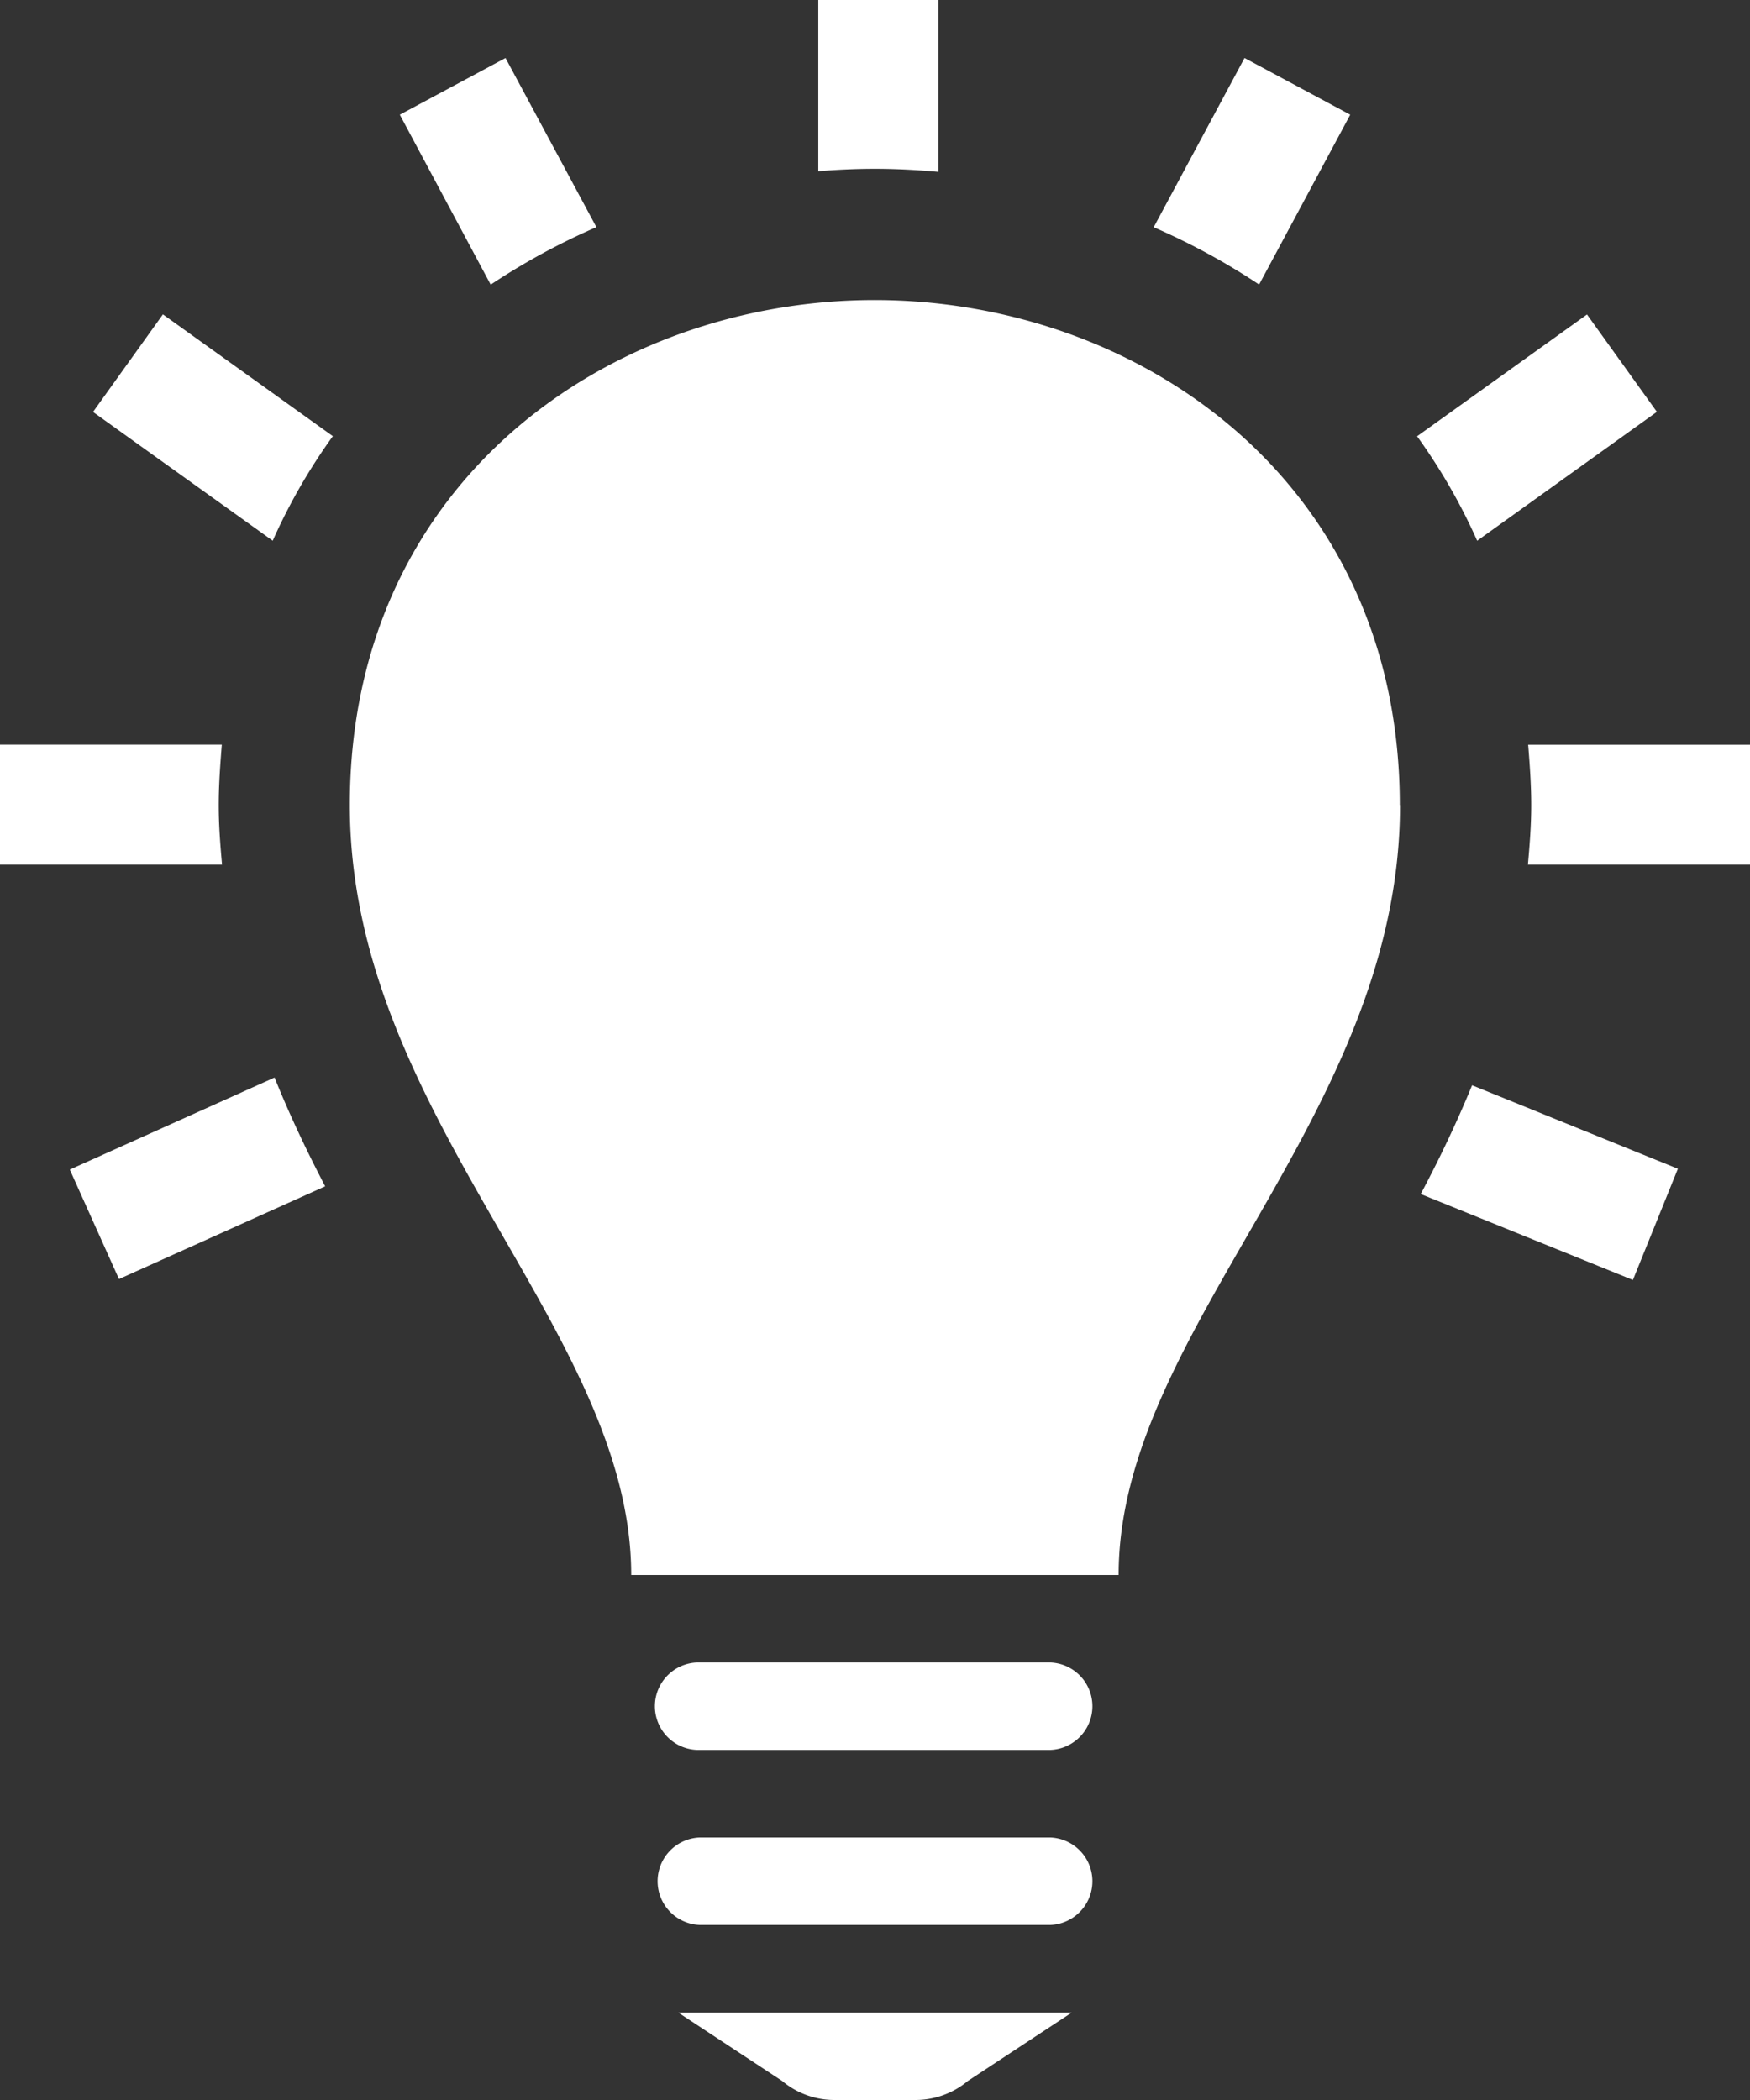
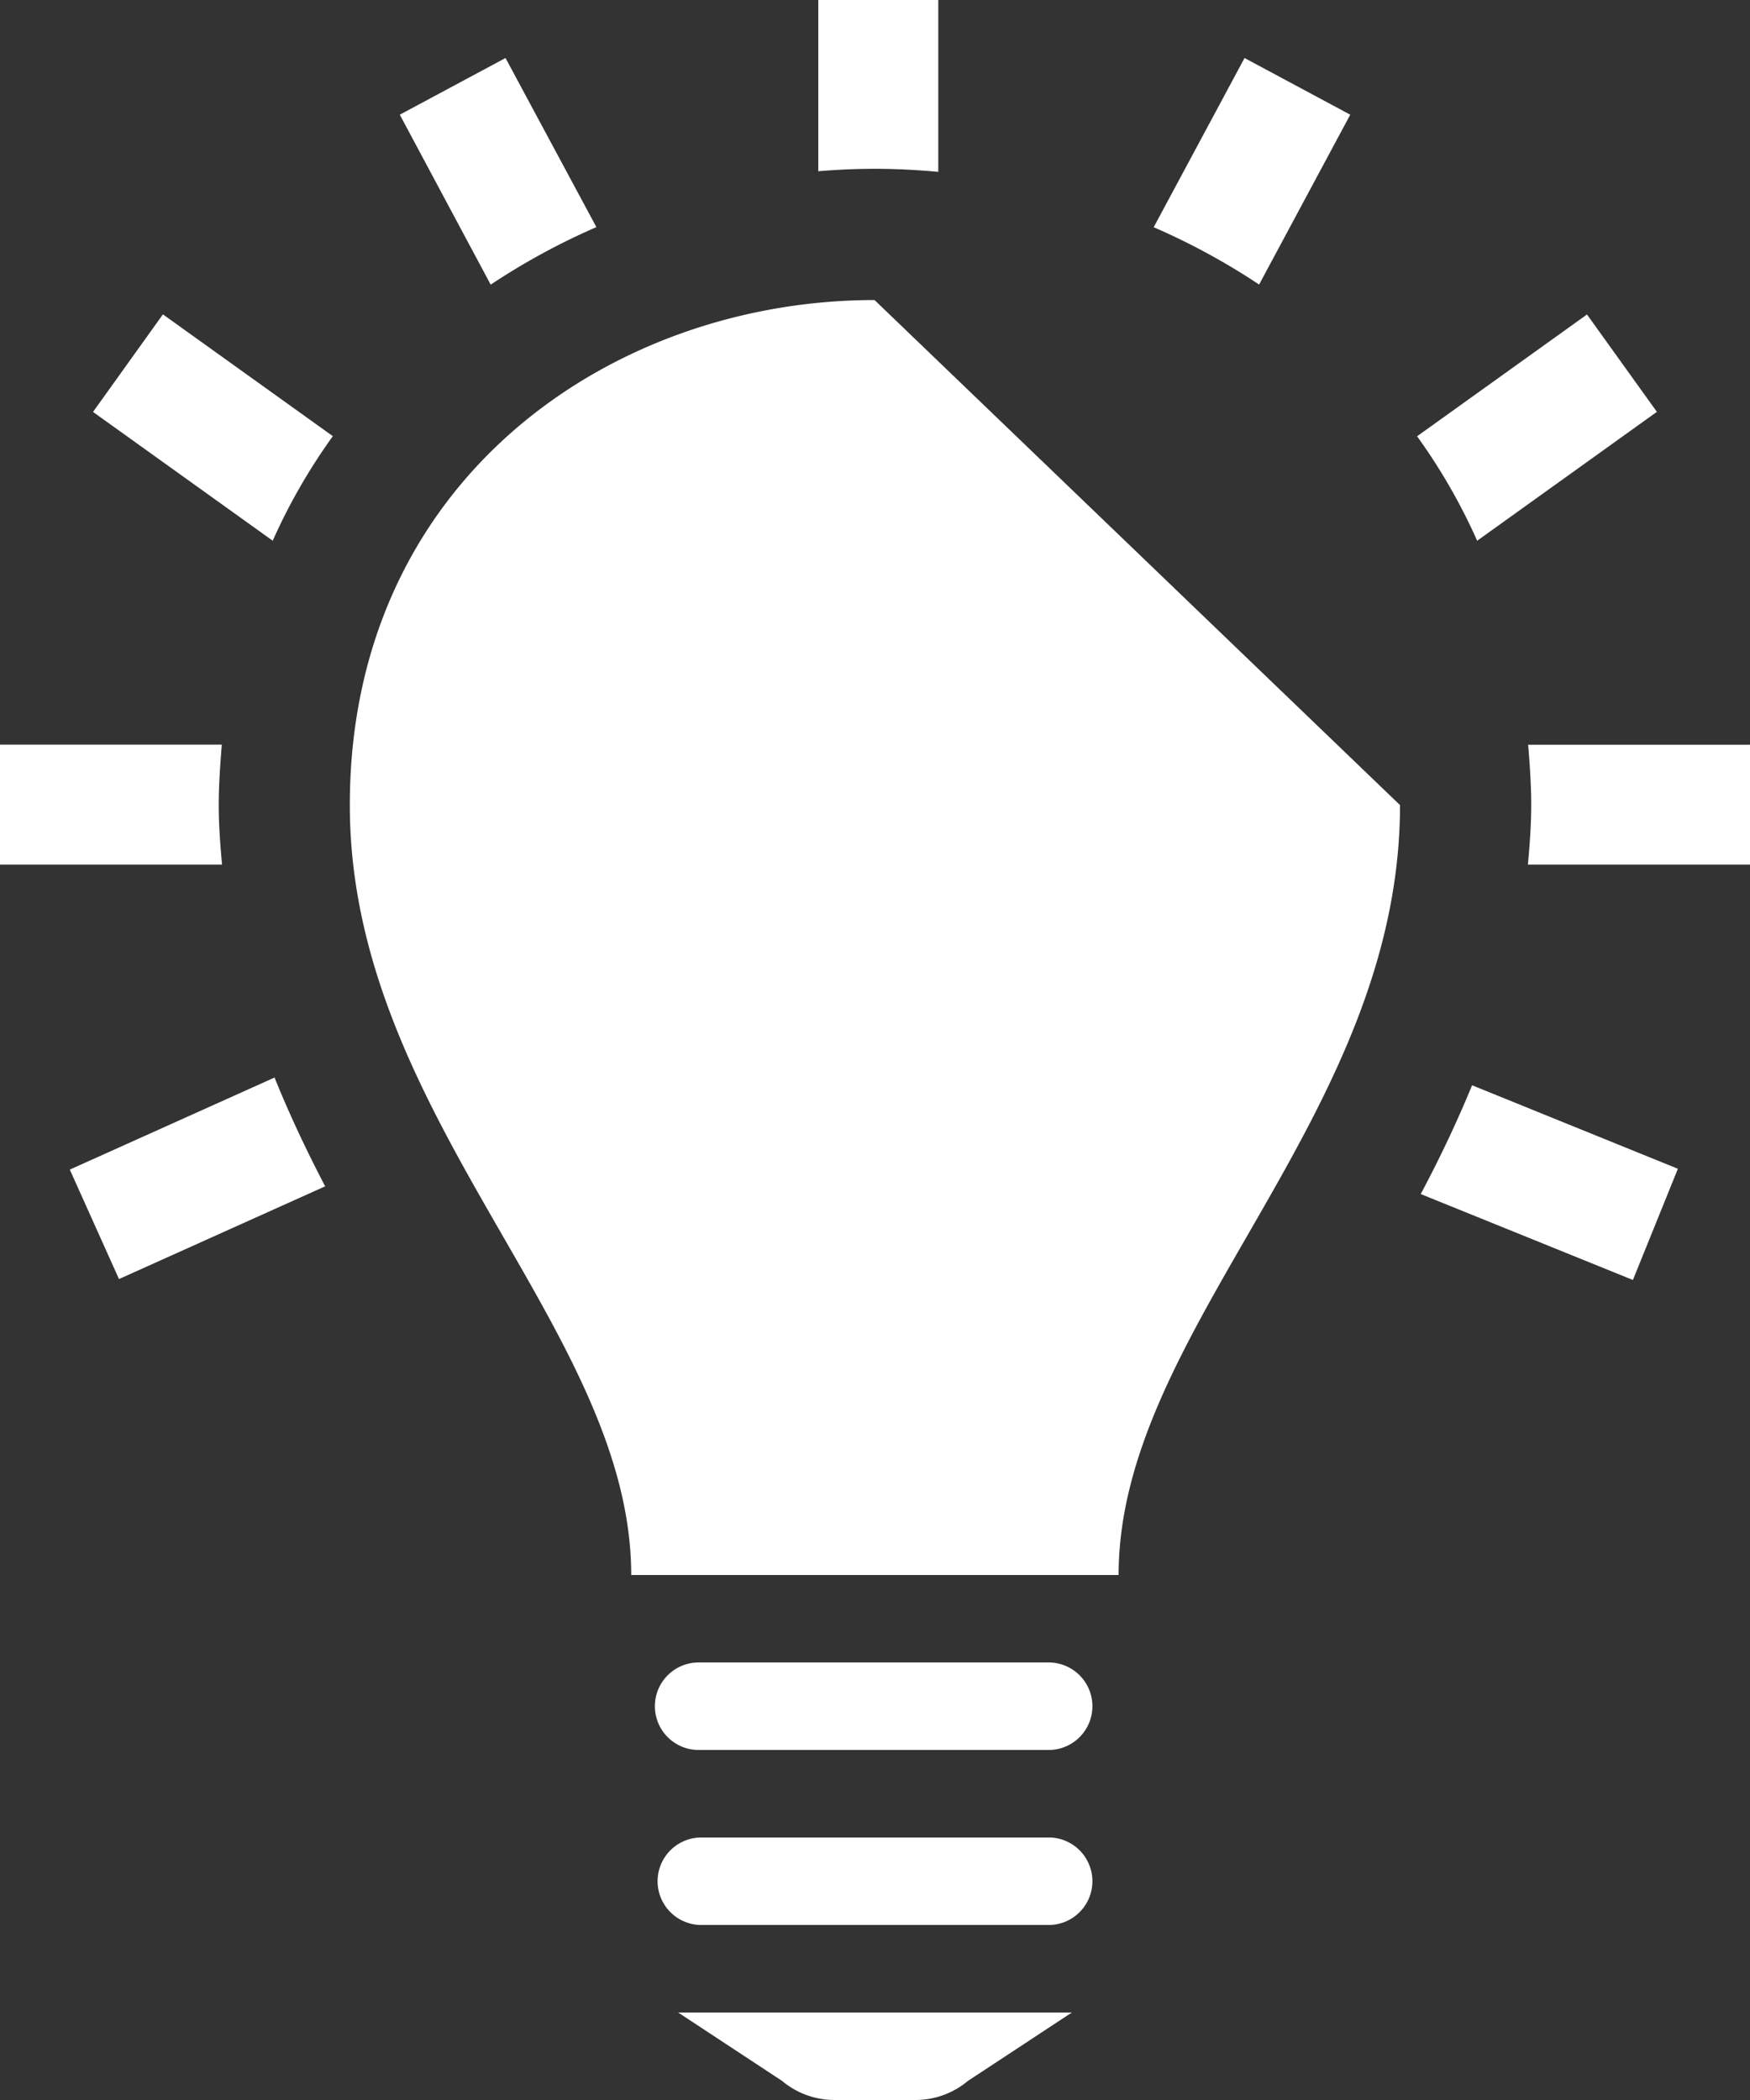
<svg xmlns="http://www.w3.org/2000/svg" width="41.667" height="50" viewBox="0 0 41.667 50">
  <rect x="0" y="0" width="41.667" height="50" fill="#333333" stroke="none" />
-   <path id="iconmonstr-light-bulb-17" d="M27,39.583H18.667a1.042,1.042,0,1,0,0,2.083H27a1.042,1.042,0,0,0,0-2.083Zm0,4.167H18.667a1.042,1.042,0,0,0,0,2.083H27a1.042,1.042,0,0,0,0-2.083Zm.521,4.167H18.146l2.475,1.629A1.941,1.941,0,0,0,21.9,50h1.865a1.945,1.945,0,0,0,1.281-.454Zm7.813-28.748c0,7.435-6.7,12.465-6.7,18.331H17.029c0-5.867-6.7-10.9-6.7-18.331,0-7.756,6.246-12.025,12.494-12.025s12.506,4.273,12.506,12.025Zm8.333-1.44v2.858H38.379c.042-.465.079-.933.079-1.419s-.035-.967-.073-1.437h5.281ZM21.483,4.077V0H24.34V4.092c-.5-.046-1.008-.073-1.513-.073-.448,0-.9.021-1.344.058Zm-7.8,2.7L11.519,2.731l2.517-1.35L16.2,5.408a16.188,16.188,0,0,0-2.51,1.365ZM35.74,10.388l4.046-2.9L41.45,9.806l-4.279,3.069a13.952,13.952,0,0,0-1.431-2.488ZM29.469,5.41l2.163-4.029,2.517,1.35L31.979,6.775A16.173,16.173,0,0,0,29.469,5.41ZM8.494,12.875,4.215,9.808,5.879,7.485l4.046,2.9a13.933,13.933,0,0,0-1.431,2.488ZM37.05,25.84l4.9,1.988-1.071,2.648-5.052-2.046C36.269,27.6,36.681,26.737,37.05,25.84ZM9.742,28.246,4.833,30.454,3.662,27.848l4.875-2.192C8.9,26.558,9.31,27.417,9.742,28.246ZM7.287,20.587H2V17.729H7.281c-.037.471-.073.946-.073,1.44s.037.954.079,1.419Z" transform="translate(-2)" fill="#fff" />
+   <path id="iconmonstr-light-bulb-17" d="M27,39.583H18.667a1.042,1.042,0,1,0,0,2.083H27a1.042,1.042,0,0,0,0-2.083Zm0,4.167H18.667a1.042,1.042,0,0,0,0,2.083H27a1.042,1.042,0,0,0,0-2.083Zm.521,4.167H18.146l2.475,1.629A1.941,1.941,0,0,0,21.9,50h1.865a1.945,1.945,0,0,0,1.281-.454Zm7.813-28.748c0,7.435-6.7,12.465-6.7,18.331H17.029c0-5.867-6.7-10.9-6.7-18.331,0-7.756,6.246-12.025,12.494-12.025Zm8.333-1.44v2.858H38.379c.042-.465.079-.933.079-1.419s-.035-.967-.073-1.437h5.281ZM21.483,4.077V0H24.34V4.092c-.5-.046-1.008-.073-1.513-.073-.448,0-.9.021-1.344.058Zm-7.8,2.7L11.519,2.731l2.517-1.35L16.2,5.408a16.188,16.188,0,0,0-2.51,1.365ZM35.74,10.388l4.046-2.9L41.45,9.806l-4.279,3.069a13.952,13.952,0,0,0-1.431-2.488ZM29.469,5.41l2.163-4.029,2.517,1.35L31.979,6.775A16.173,16.173,0,0,0,29.469,5.41ZM8.494,12.875,4.215,9.808,5.879,7.485l4.046,2.9a13.933,13.933,0,0,0-1.431,2.488ZM37.05,25.84l4.9,1.988-1.071,2.648-5.052-2.046C36.269,27.6,36.681,26.737,37.05,25.84ZM9.742,28.246,4.833,30.454,3.662,27.848l4.875-2.192C8.9,26.558,9.31,27.417,9.742,28.246ZM7.287,20.587H2V17.729H7.281c-.037.471-.073.946-.073,1.44s.037.954.079,1.419Z" transform="translate(-2)" fill="#fff" />
</svg>